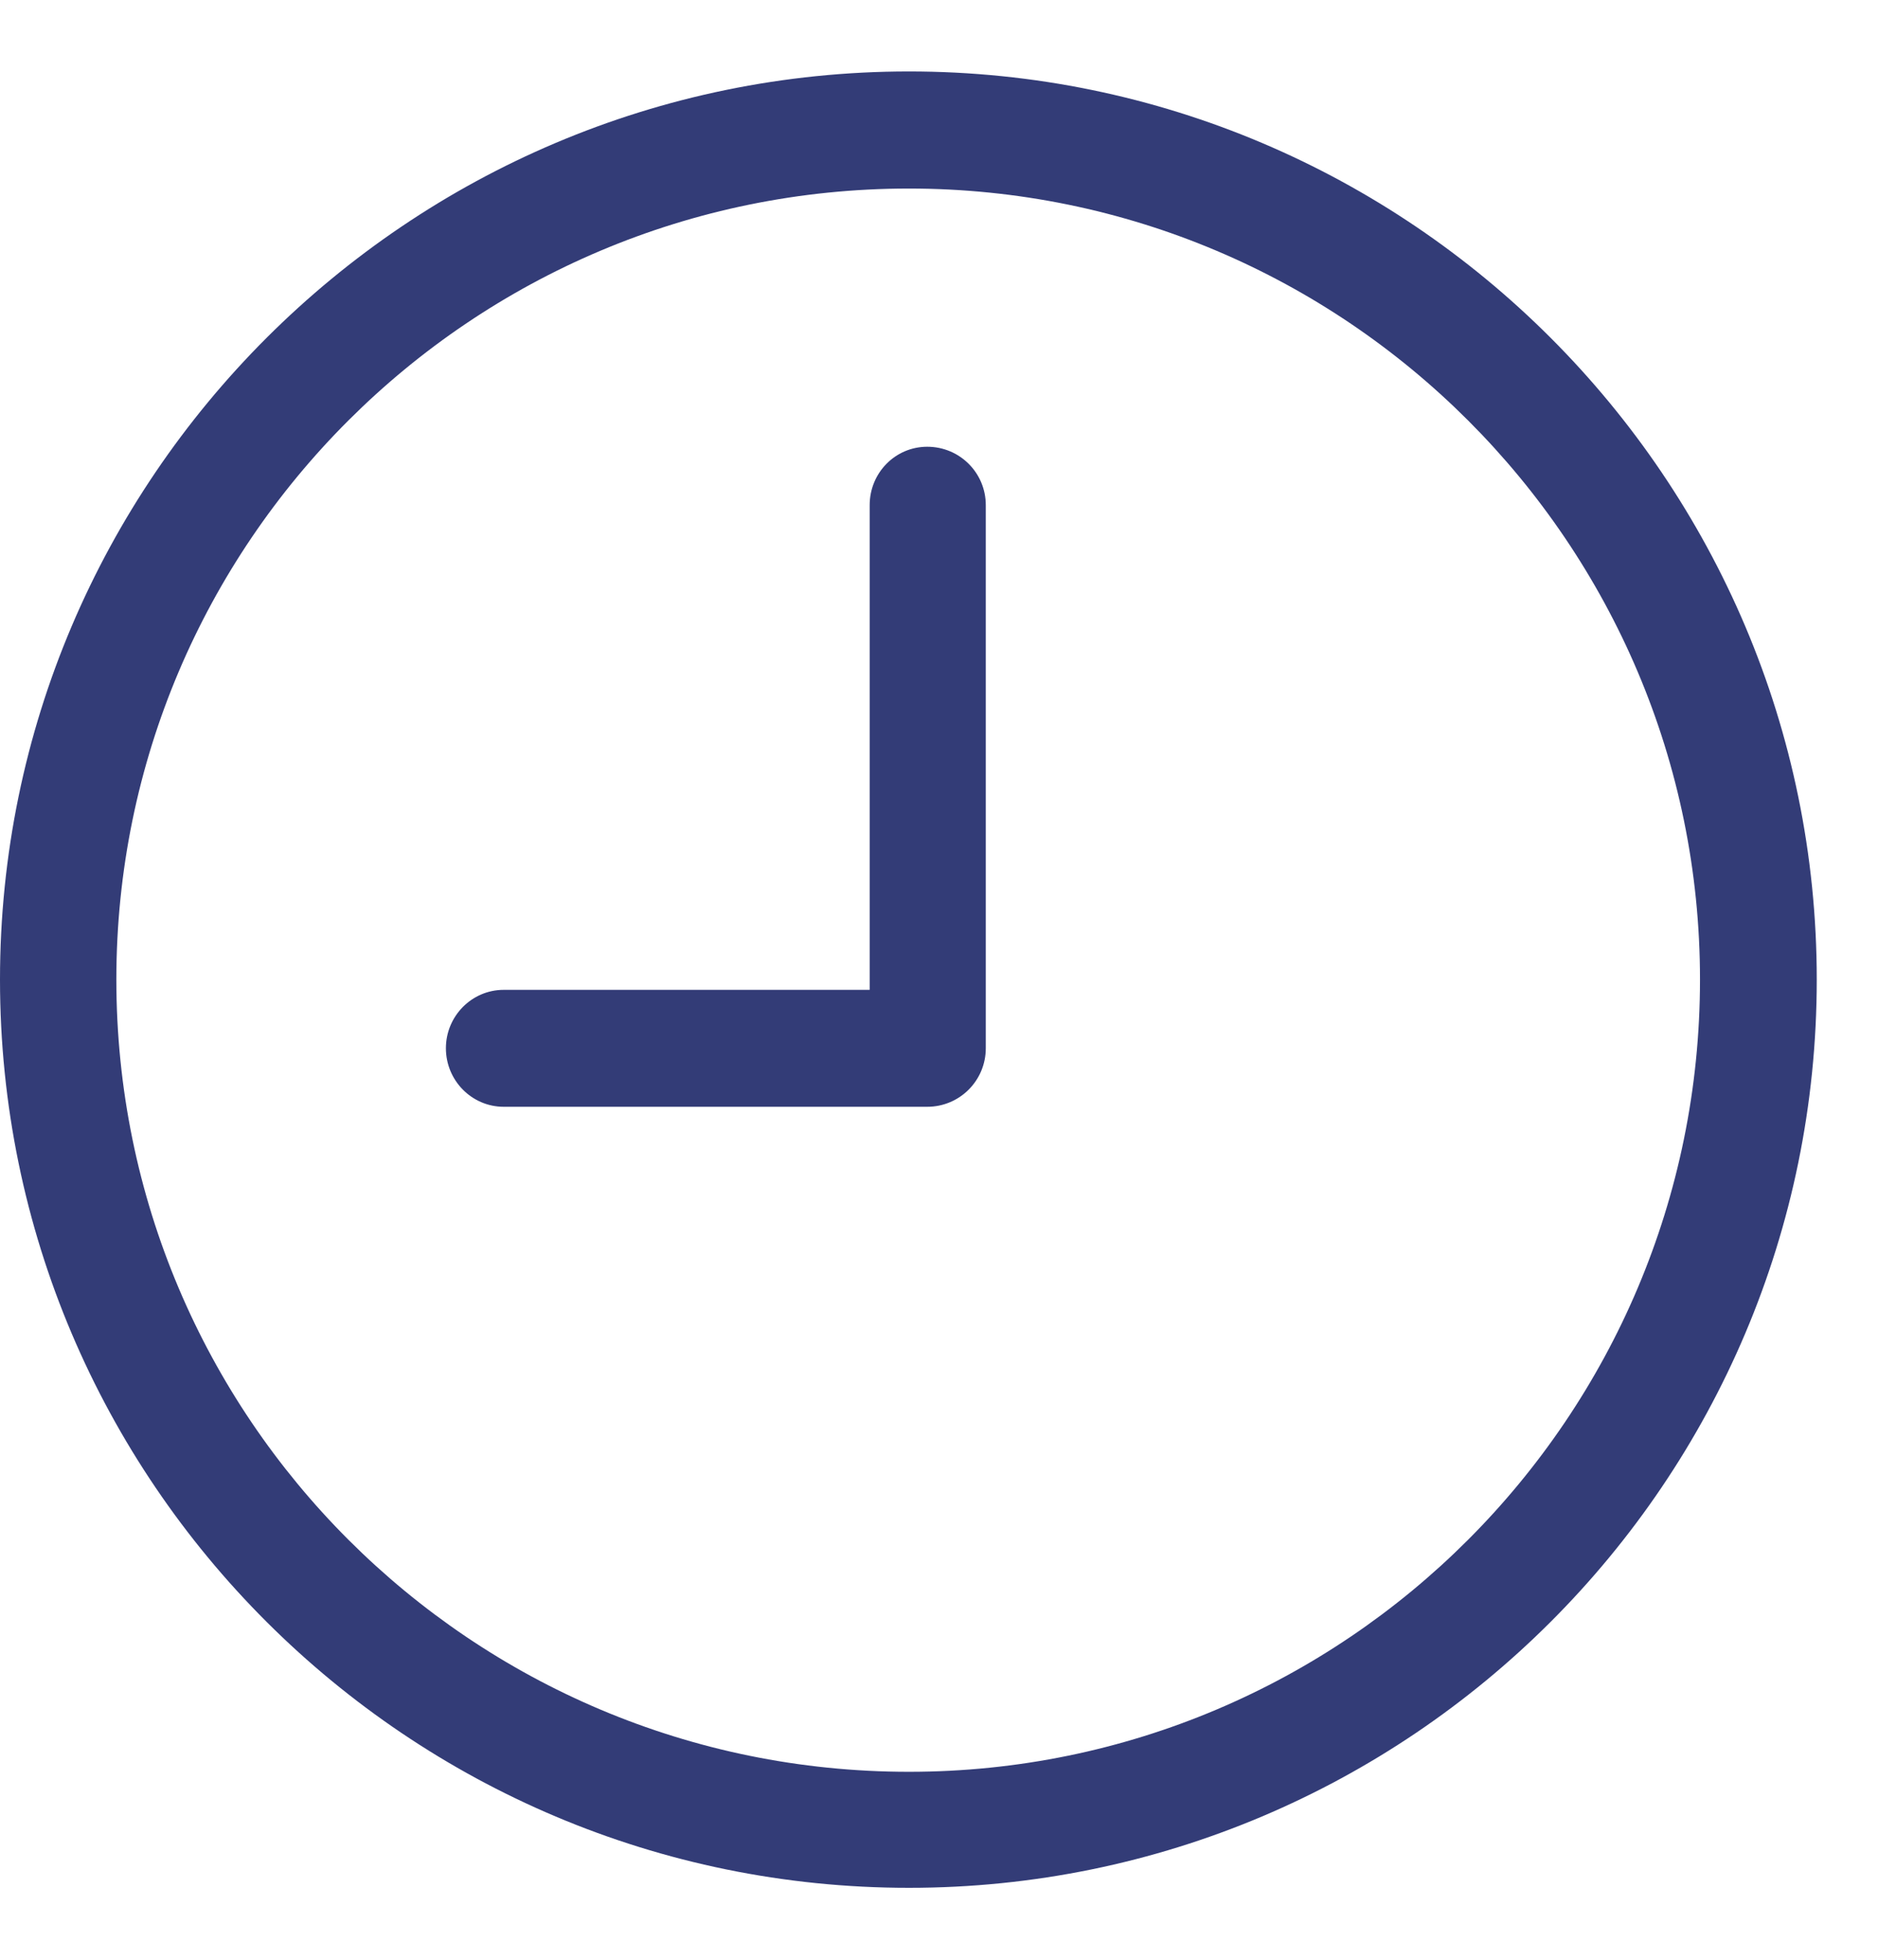
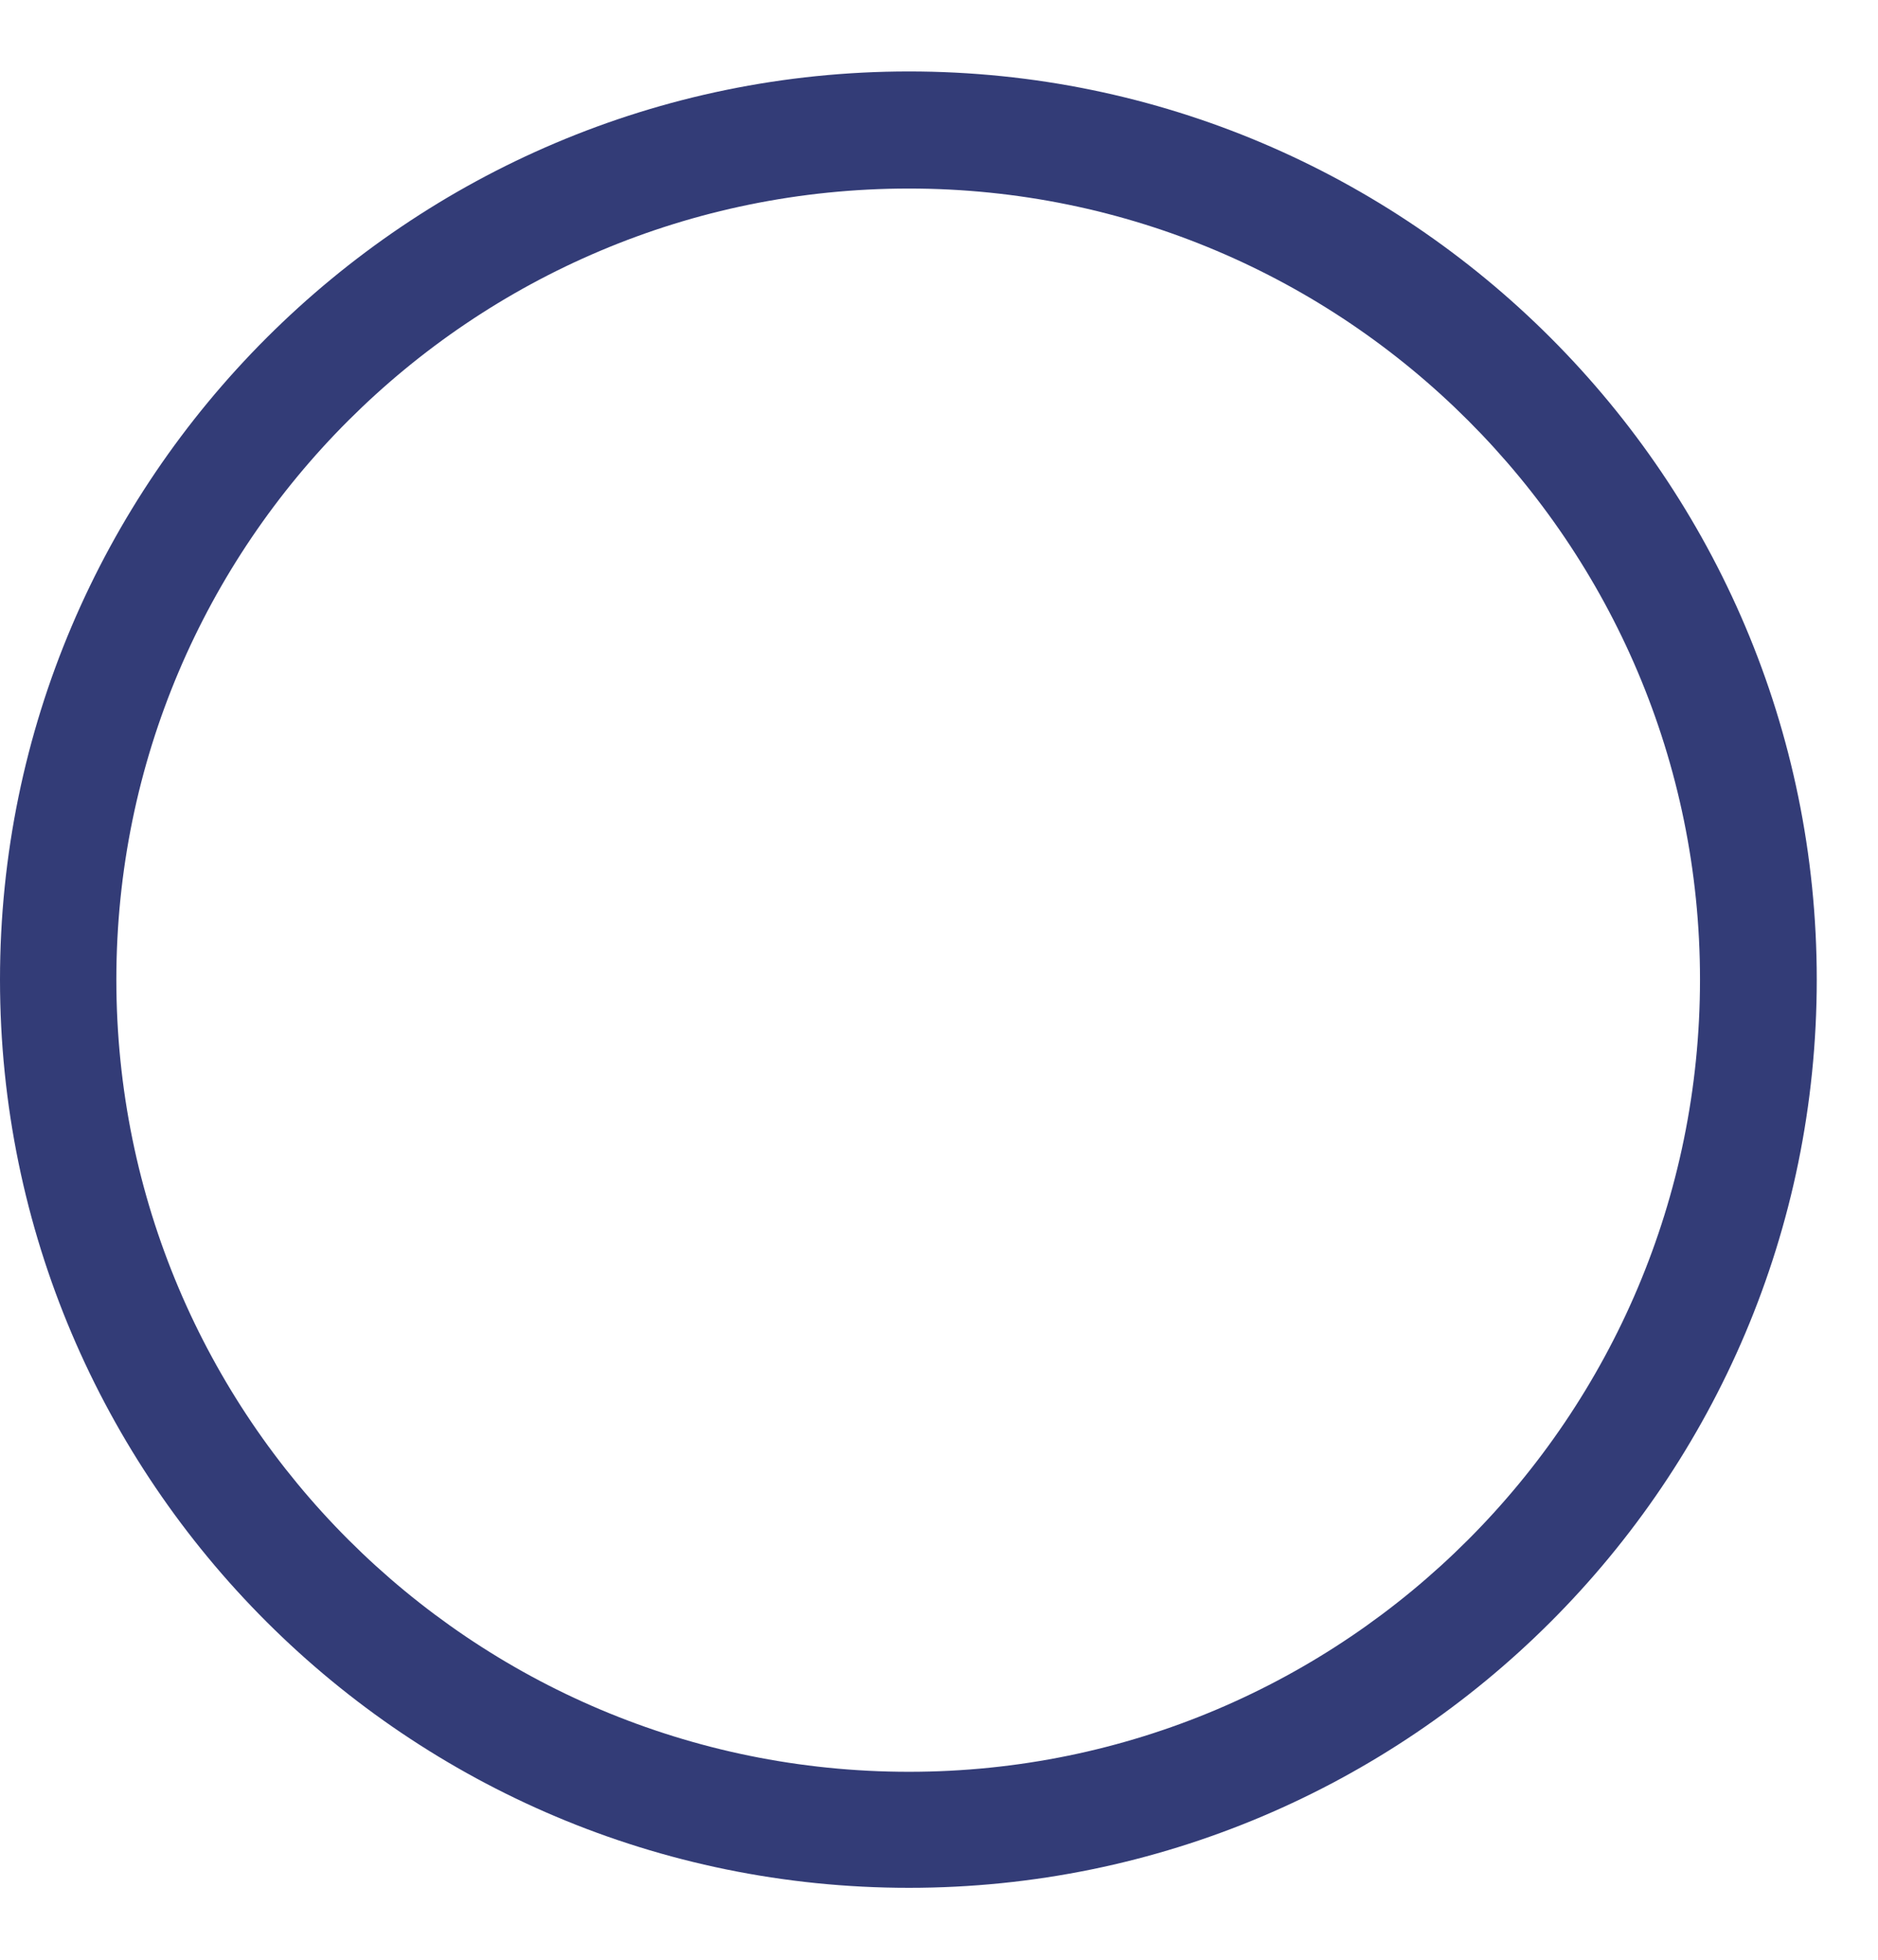
<svg xmlns="http://www.w3.org/2000/svg" width="23" height="24" viewBox="0 0 23 24" fill="none">
  <path d="M11.132 23.119C5 23.119 0 18.145 0 11.996C0 5.863 5 0.875 11.132 0.875C17.262 0.875 22.25 5.864 22.25 11.996C22.25 18.145 17.261 23.119 11.132 23.119ZM11.132 2.309C5.769 2.309 1.425 6.652 1.425 11.996C1.425 17.355 5.769 21.698 11.132 21.698C16.475 21.698 20.82 17.355 20.82 11.996C20.82 6.652 16.474 2.309 11.132 2.309Z" fill="#333C77" />
-   <path d="M11.356 13.554H6.169C5.778 13.554 5.461 13.232 5.461 12.837C5.461 12.444 5.778 12.122 6.169 12.122H10.651V6.186C10.651 5.79 10.965 5.471 11.356 5.471C11.753 5.471 12.073 5.79 12.073 6.186V12.837C12.073 13.233 11.753 13.554 11.356 13.554Z" fill="#333C77" />
</svg>